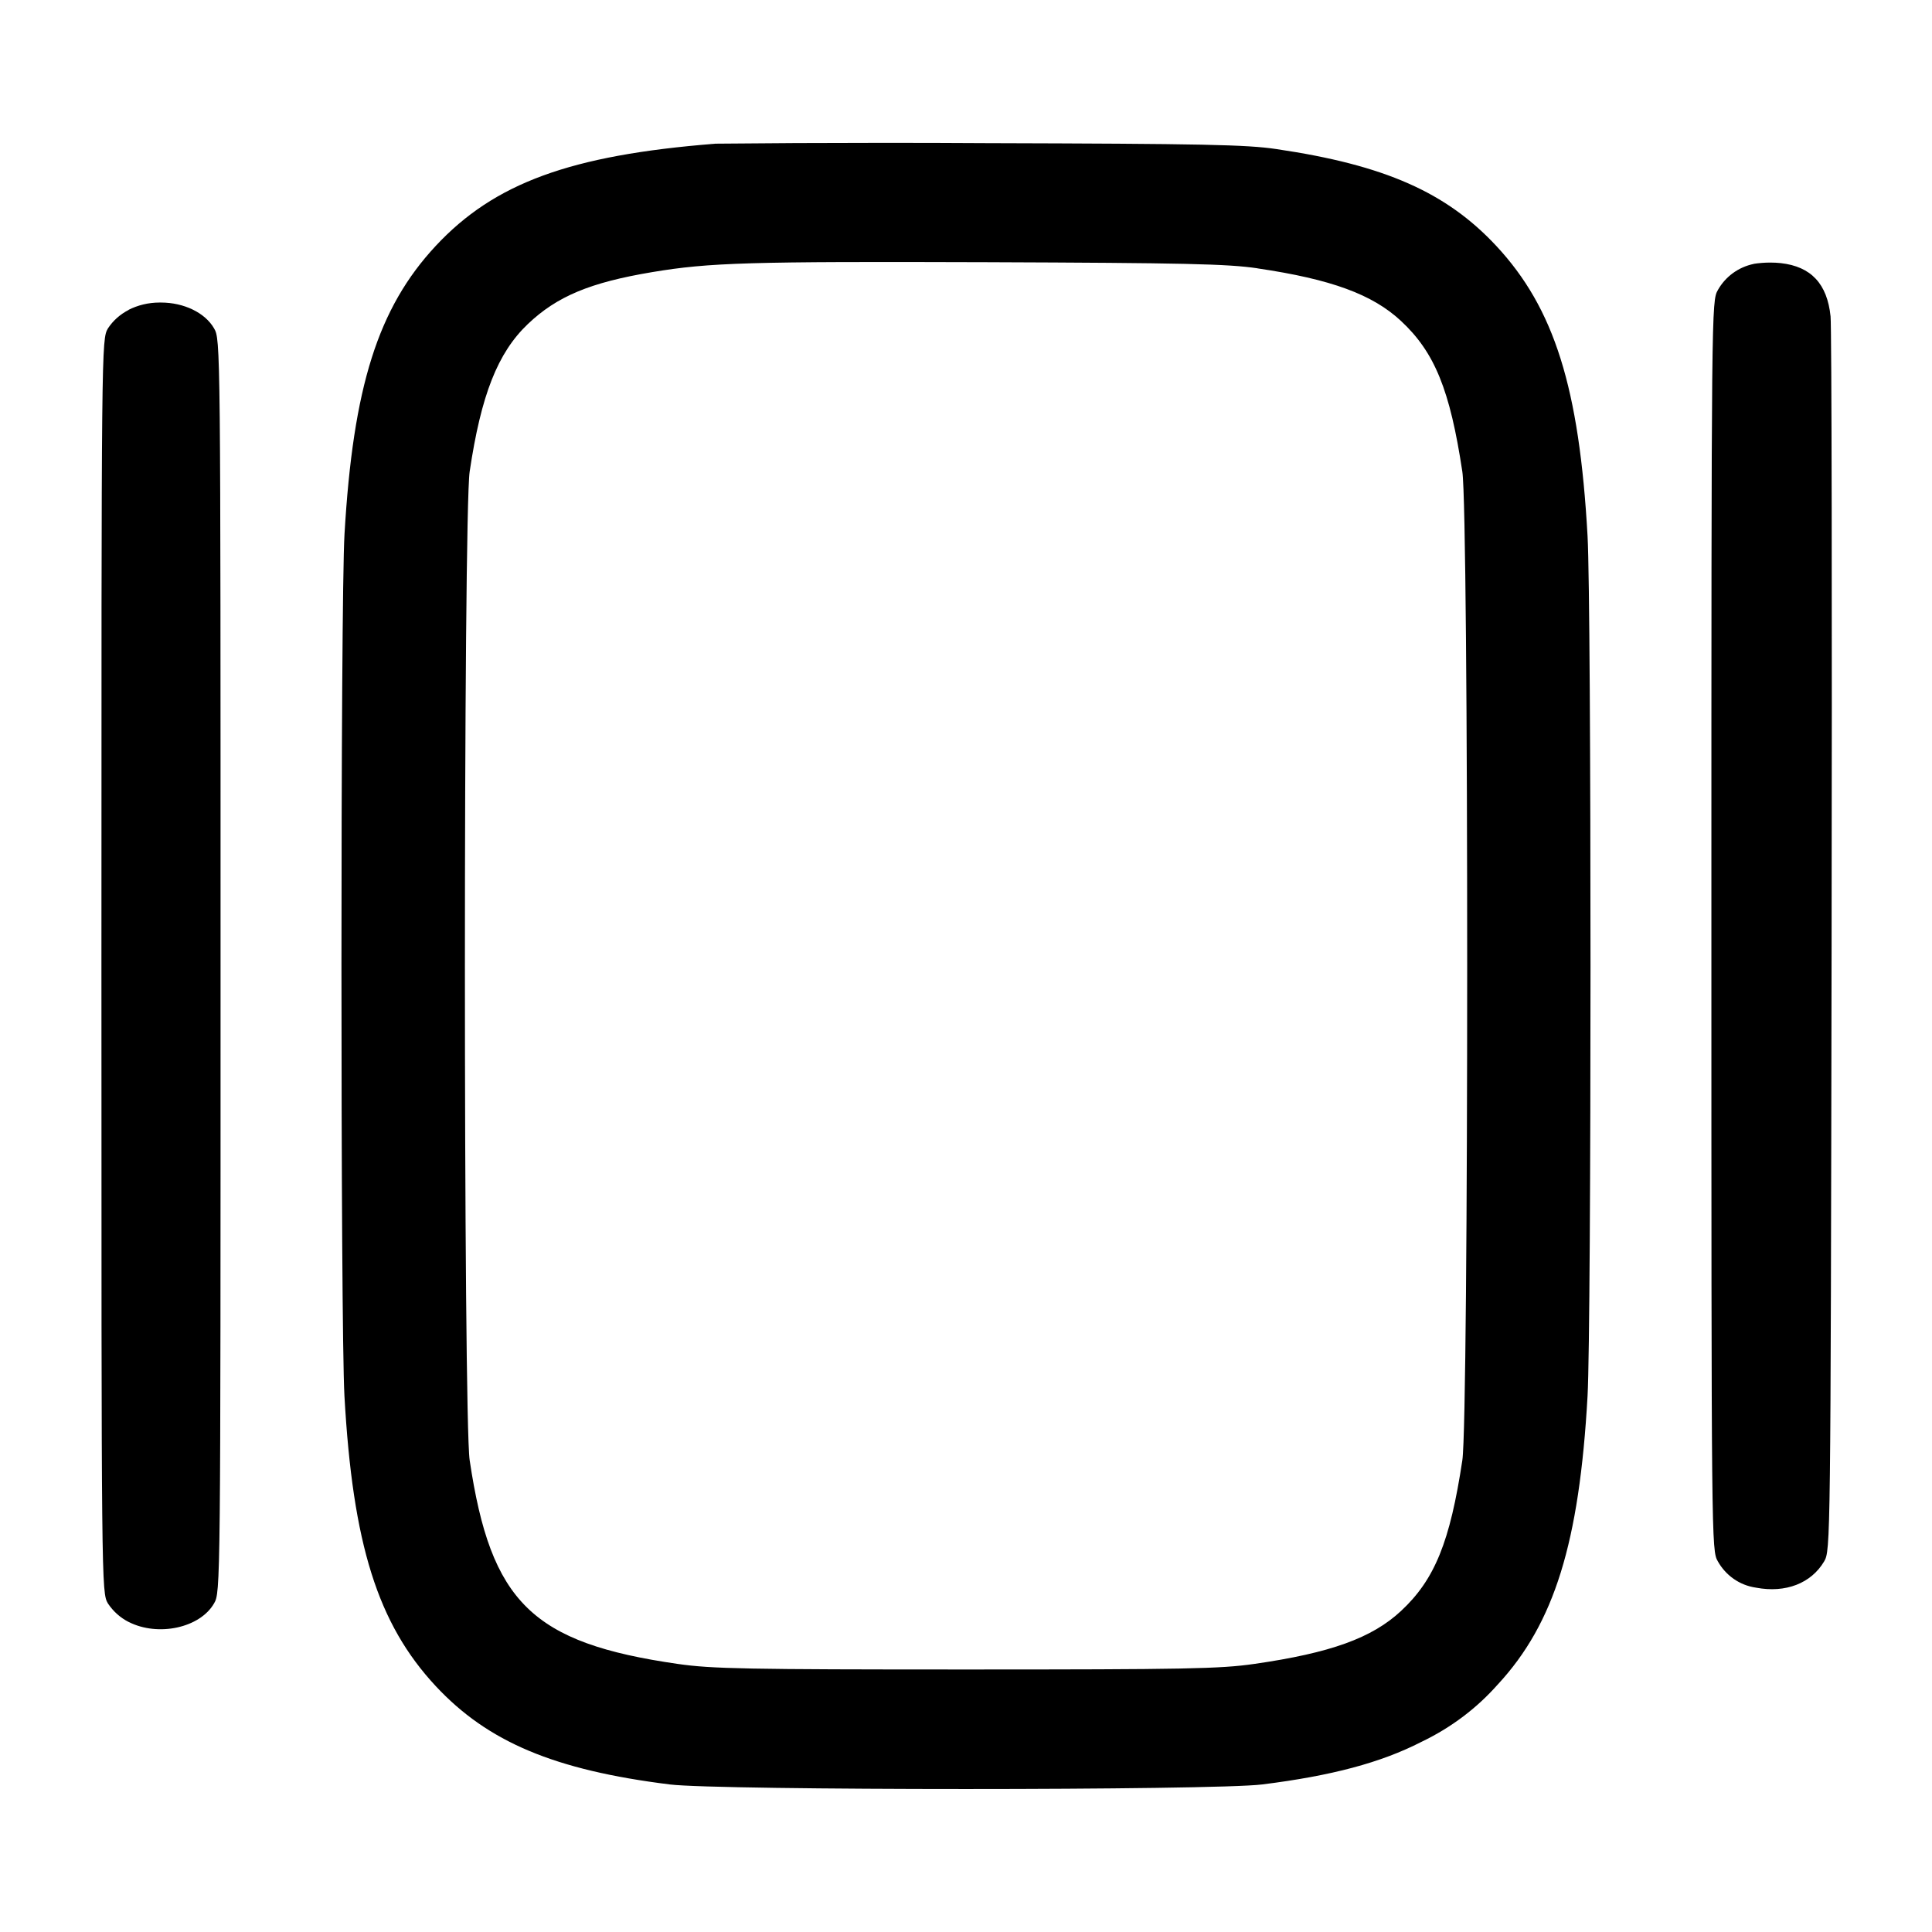
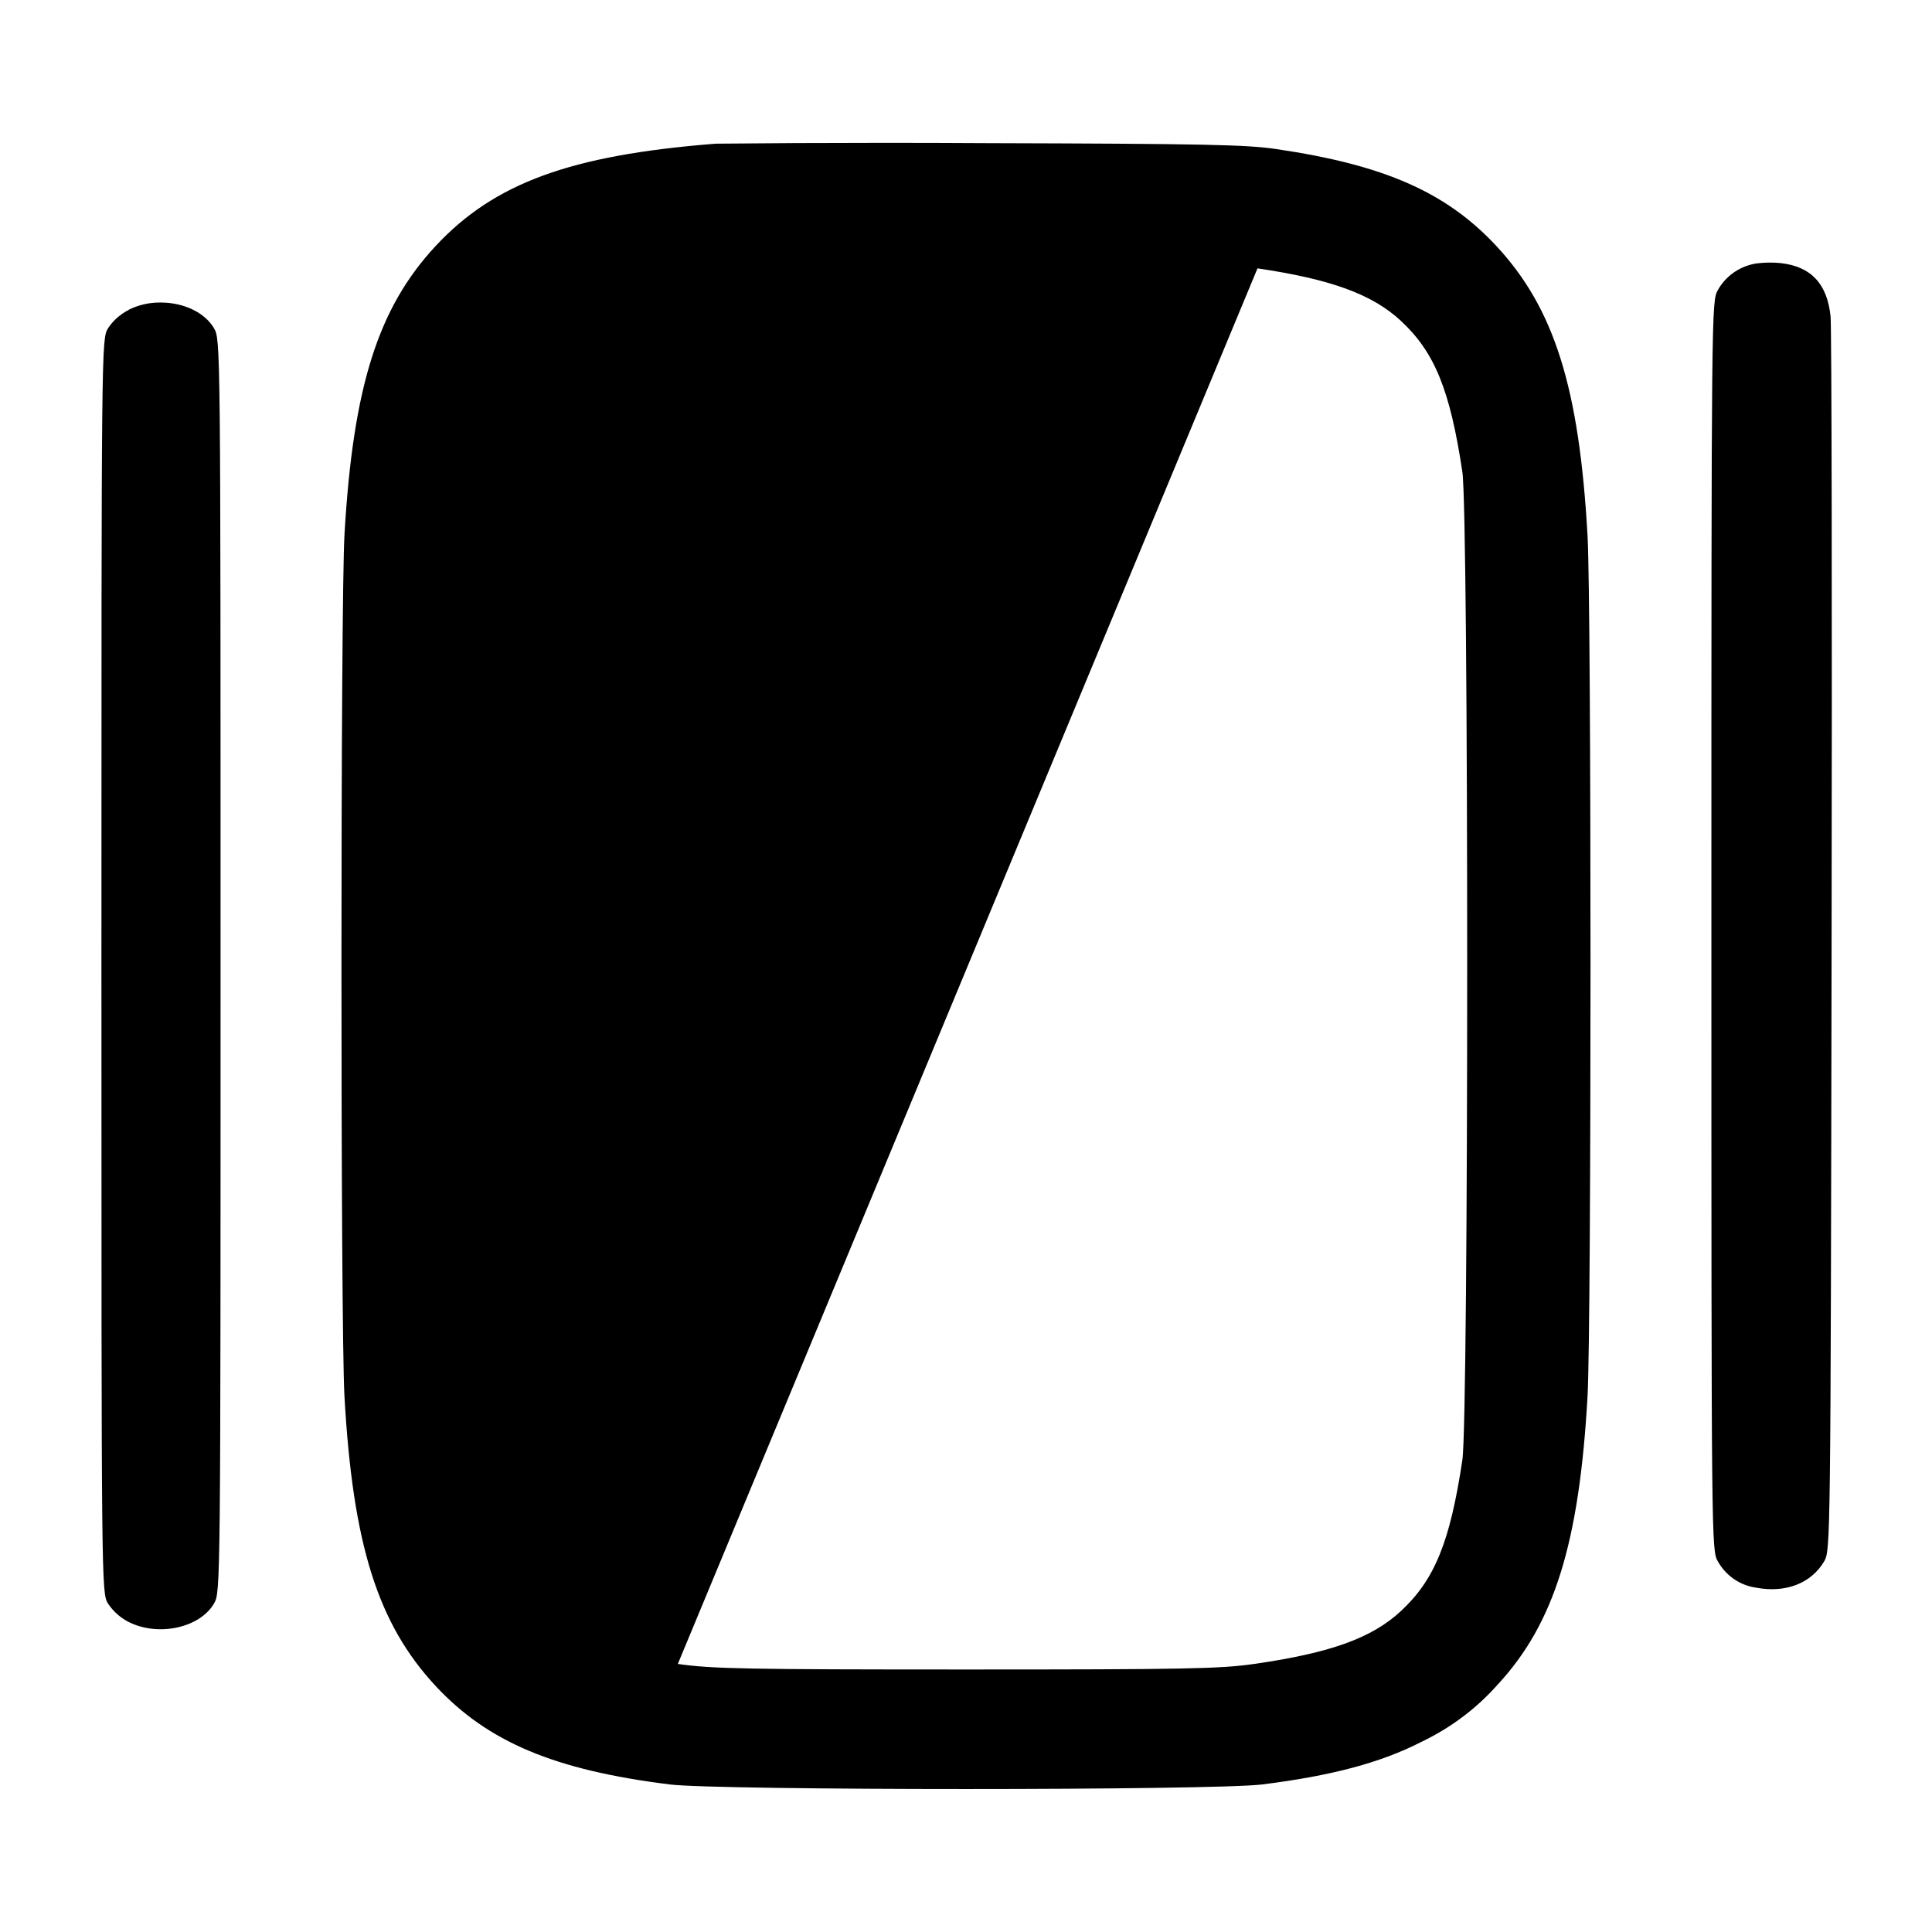
<svg xmlns="http://www.w3.org/2000/svg" version="1.1" width="32" height="32" viewBox="0 0 32 32">
  <title>slider-horizontal-1</title>
-   <path d="M11.84 2.381c-2.391 0.189-3.653 0.651-4.623 1.692-0.956 1.027-1.369 2.332-1.511 4.776-0.067 1.141-0.067 13.081-0.001 14.271 0.137 2.459 0.551 3.775 1.512 4.807 0.864 0.927 1.967 1.391 3.876 1.629 0.803 0.101 9.011 0.101 9.813 0 1.153-0.144 1.965-0.361 2.635-0.704 0.498-0.239 0.92-0.56 1.266-0.951l0.004-0.004c0.933-1.009 1.348-2.345 1.484-4.777 0.065-1.18 0.065-13.060 0-14.24-0.137-2.459-0.551-3.775-1.512-4.807-0.828-0.888-1.848-1.339-3.636-1.603-0.499-0.075-1.223-0.089-4.827-0.099-0.491-0.003-1.073-0.005-1.655-0.005-0.993 0-1.986 0.005-2.977 0.015l0.151-0.001zM20.828 4.445c1.221 0.18 1.905 0.431 2.377 0.871 0.559 0.52 0.812 1.145 1.016 2.497 0.107 0.707 0.107 15.667 0 16.373-0.204 1.352-0.457 1.977-1.016 2.497-0.48 0.447-1.165 0.695-2.432 0.877-0.563 0.081-1.139 0.092-4.773 0.092s-4.211-0.011-4.773-0.092c-2.413-0.348-3.097-1.016-3.448-3.375-0.105-0.704-0.105-15.669 0-16.373 0.189-1.271 0.464-1.968 0.963-2.444 0.483-0.46 1.032-0.689 2.061-0.861 0.952-0.159 1.599-0.177 5.544-0.164 3.273 0.012 3.987 0.028 4.481 0.101zM29.049 4.371c-0.258 0.053-0.471 0.213-0.594 0.43l-0.002 0.004c-0.105 0.18-0.107 0.277-0.107 10.528s0.001 10.348 0.107 10.528c0.13 0.232 0.359 0.396 0.629 0.435l0.005 0.001c0.489 0.092 0.912-0.072 1.127-0.436 0.105-0.18 0.107-0.292 0.123-10.235 0.009-5.529 0.001-10.203-0.017-10.385-0.055-0.54-0.323-0.827-0.825-0.883-0.053-0.006-0.114-0.009-0.175-0.009-0.095 0-0.188 0.008-0.279 0.022l0.010-0.001zM2.132 5.133c-0.141 0.072-0.258 0.176-0.342 0.303l-0.002 0.003c-0.108 0.185-0.108 0.244-0.108 10.56s0 10.375 0.108 10.56c0.087 0.13 0.203 0.234 0.339 0.304l0.005 0.002c0.489 0.248 1.18 0.097 1.413-0.307 0.108-0.185 0.108-0.244 0.108-10.56s0-10.375-0.108-10.56c-0.148-0.257-0.497-0.427-0.879-0.427-0.007-0-0.015-0-0.023-0-0.186 0-0.362 0.044-0.518 0.123l0.007-0.003z" />
+   <path d="M11.84 2.381c-2.391 0.189-3.653 0.651-4.623 1.692-0.956 1.027-1.369 2.332-1.511 4.776-0.067 1.141-0.067 13.081-0.001 14.271 0.137 2.459 0.551 3.775 1.512 4.807 0.864 0.927 1.967 1.391 3.876 1.629 0.803 0.101 9.011 0.101 9.813 0 1.153-0.144 1.965-0.361 2.635-0.704 0.498-0.239 0.92-0.56 1.266-0.951l0.004-0.004c0.933-1.009 1.348-2.345 1.484-4.777 0.065-1.18 0.065-13.060 0-14.24-0.137-2.459-0.551-3.775-1.512-4.807-0.828-0.888-1.848-1.339-3.636-1.603-0.499-0.075-1.223-0.089-4.827-0.099-0.491-0.003-1.073-0.005-1.655-0.005-0.993 0-1.986 0.005-2.977 0.015l0.151-0.001zM20.828 4.445c1.221 0.18 1.905 0.431 2.377 0.871 0.559 0.52 0.812 1.145 1.016 2.497 0.107 0.707 0.107 15.667 0 16.373-0.204 1.352-0.457 1.977-1.016 2.497-0.48 0.447-1.165 0.695-2.432 0.877-0.563 0.081-1.139 0.092-4.773 0.092s-4.211-0.011-4.773-0.092zM29.049 4.371c-0.258 0.053-0.471 0.213-0.594 0.43l-0.002 0.004c-0.105 0.18-0.107 0.277-0.107 10.528s0.001 10.348 0.107 10.528c0.13 0.232 0.359 0.396 0.629 0.435l0.005 0.001c0.489 0.092 0.912-0.072 1.127-0.436 0.105-0.18 0.107-0.292 0.123-10.235 0.009-5.529 0.001-10.203-0.017-10.385-0.055-0.54-0.323-0.827-0.825-0.883-0.053-0.006-0.114-0.009-0.175-0.009-0.095 0-0.188 0.008-0.279 0.022l0.010-0.001zM2.132 5.133c-0.141 0.072-0.258 0.176-0.342 0.303l-0.002 0.003c-0.108 0.185-0.108 0.244-0.108 10.56s0 10.375 0.108 10.56c0.087 0.13 0.203 0.234 0.339 0.304l0.005 0.002c0.489 0.248 1.18 0.097 1.413-0.307 0.108-0.185 0.108-0.244 0.108-10.56s0-10.375-0.108-10.56c-0.148-0.257-0.497-0.427-0.879-0.427-0.007-0-0.015-0-0.023-0-0.186 0-0.362 0.044-0.518 0.123l0.007-0.003z" />
</svg>